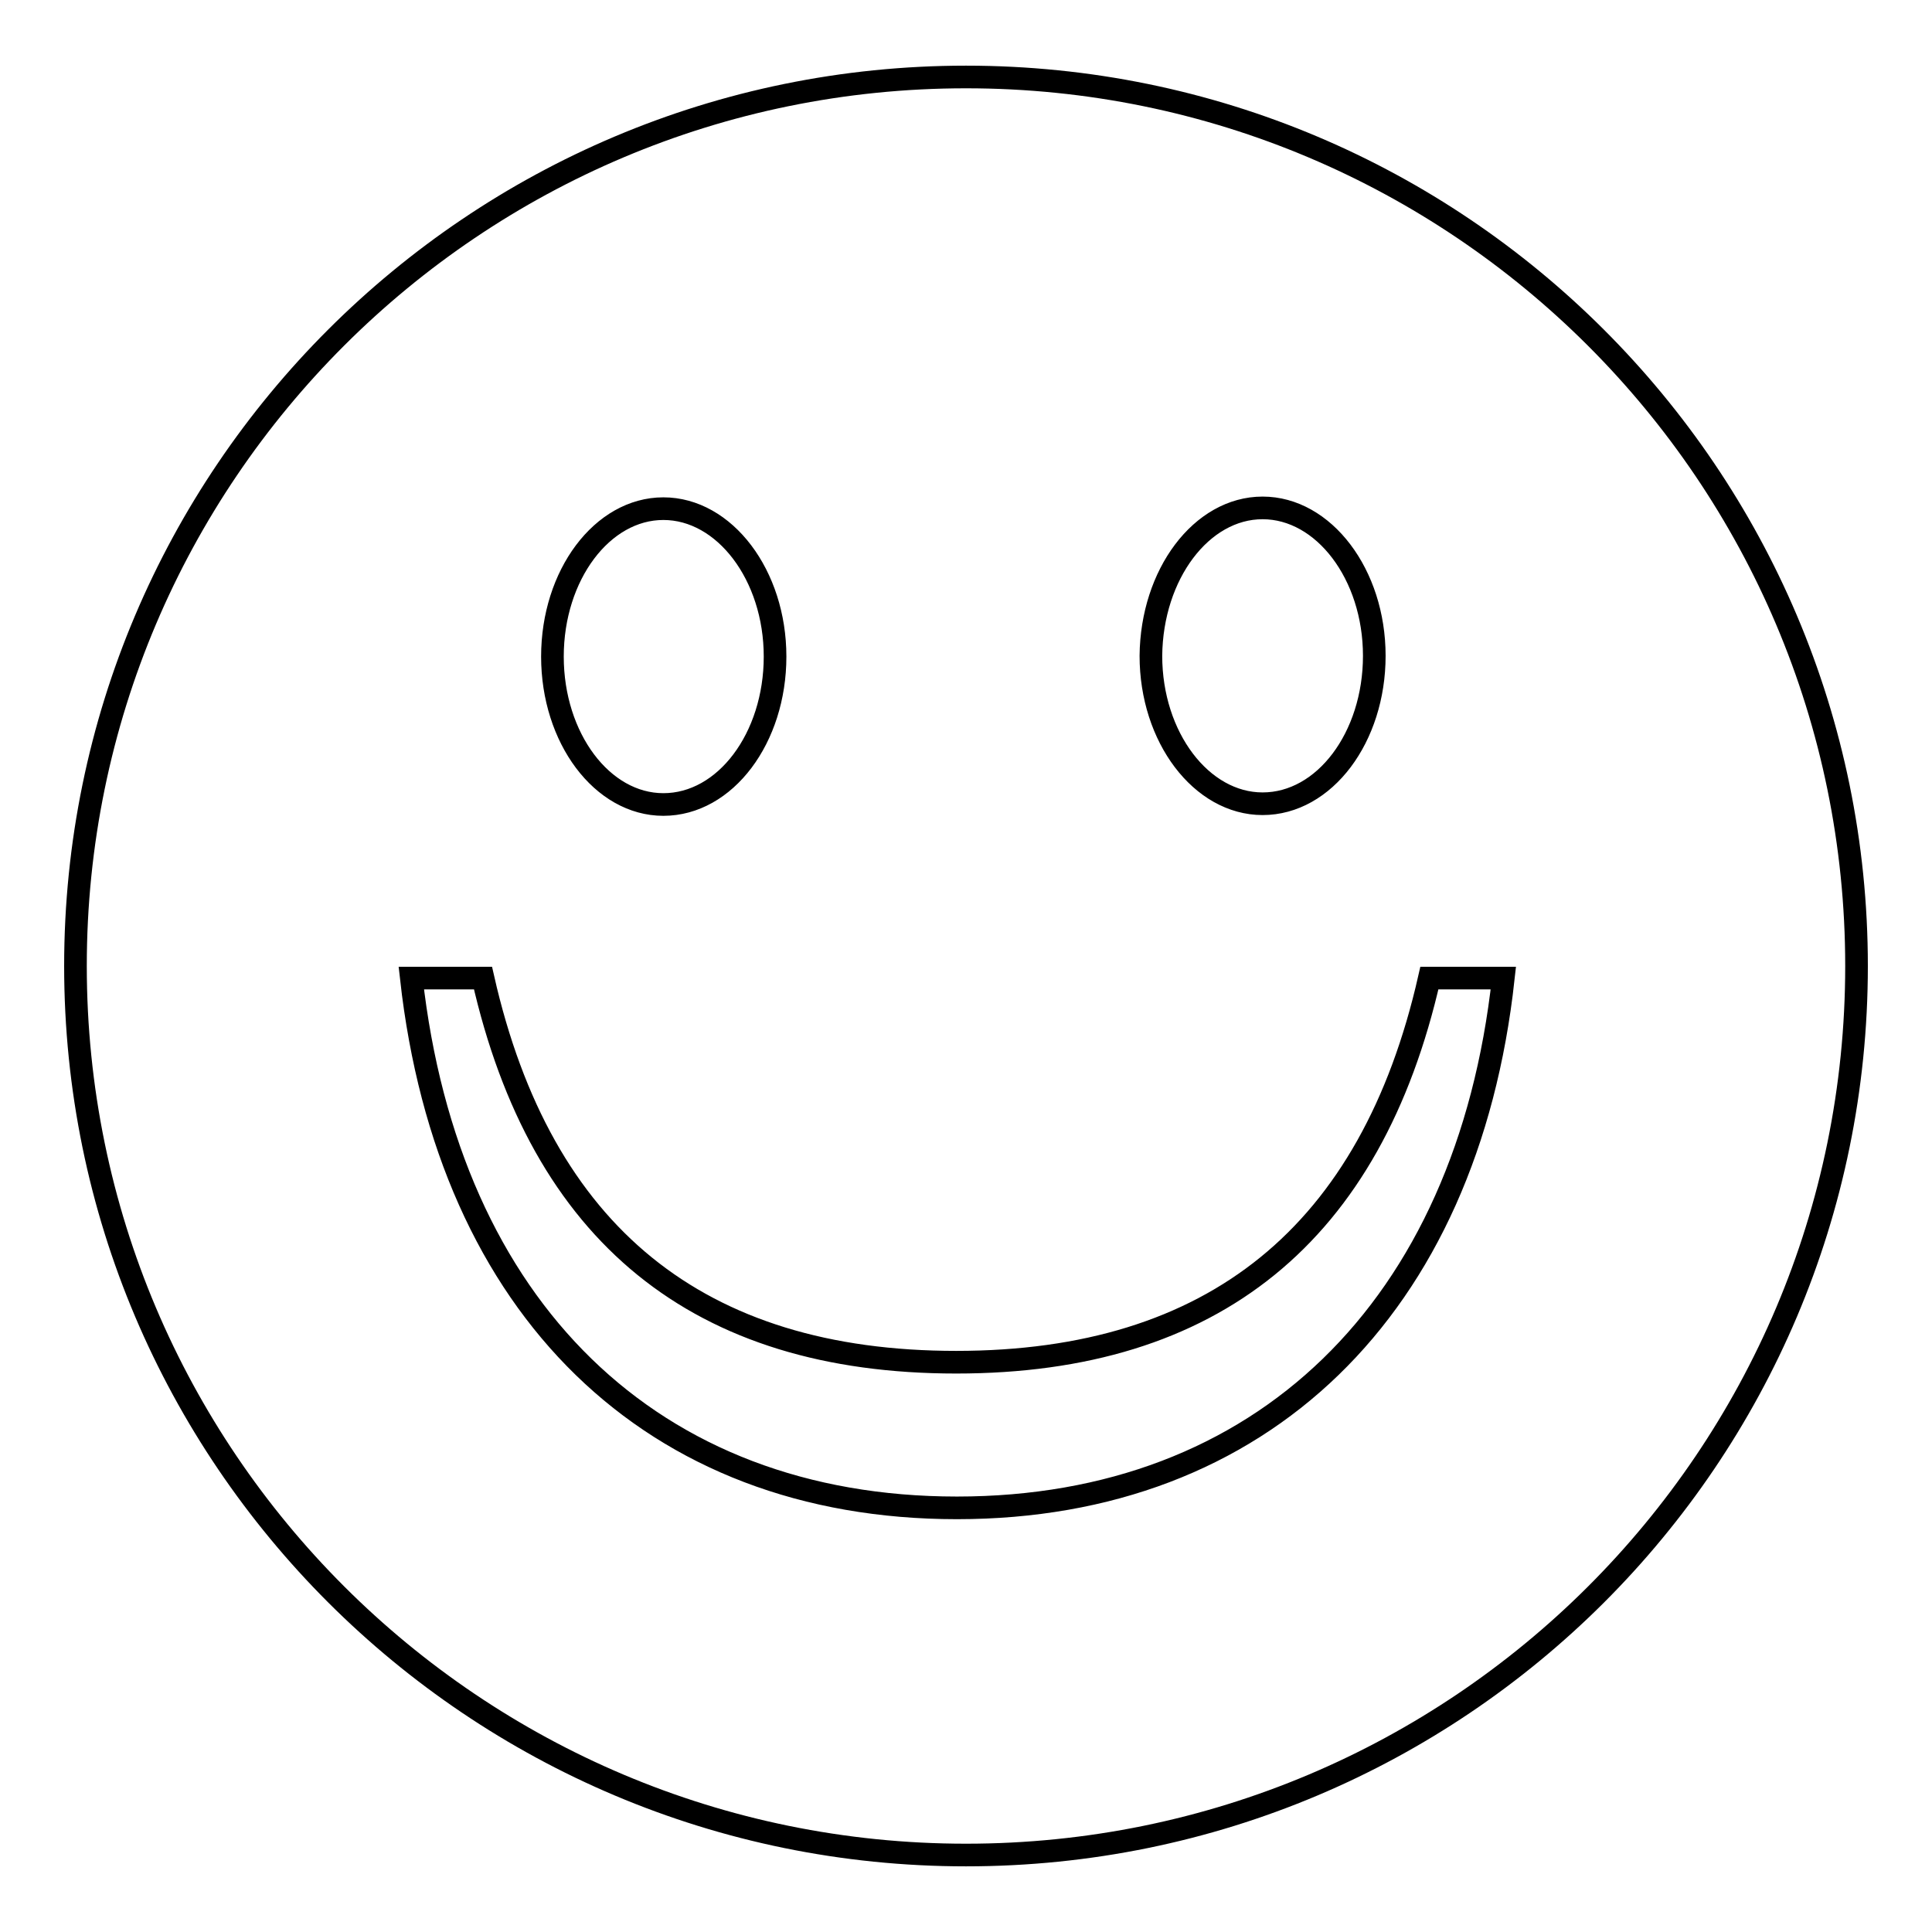
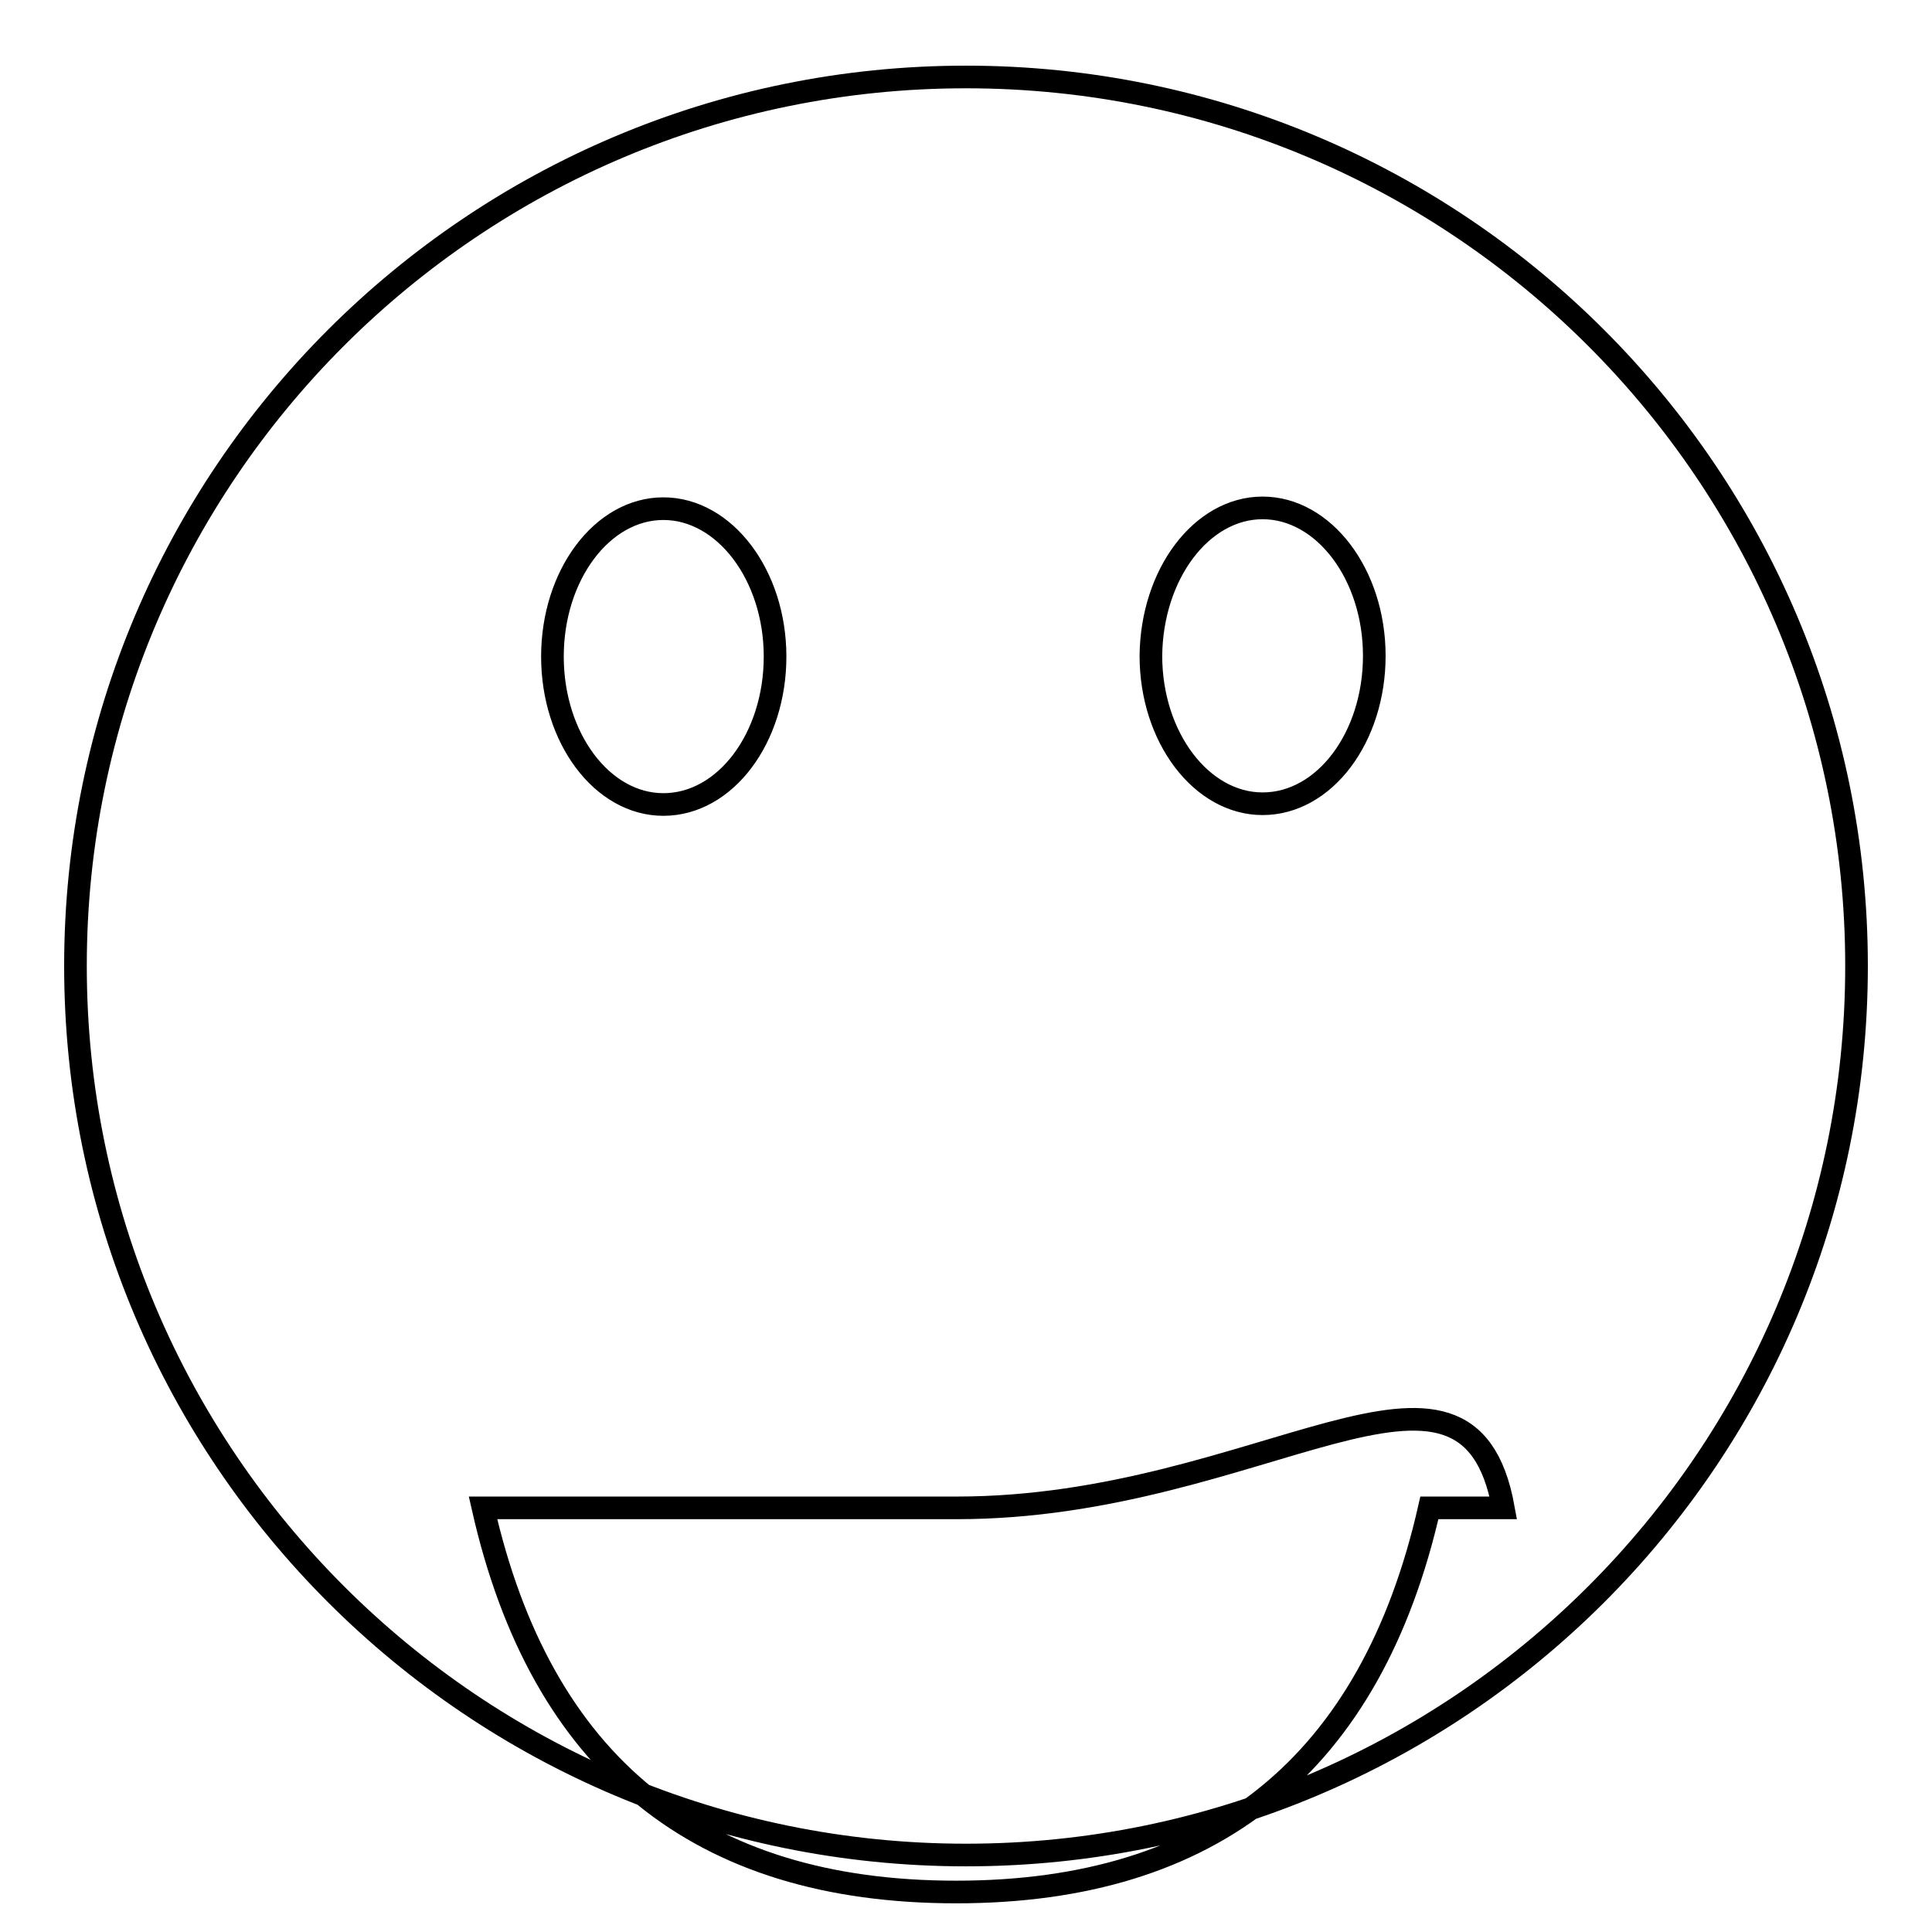
<svg xmlns="http://www.w3.org/2000/svg" version="1.1" x="0px" y="0px" viewBox="0 0 256 256" enable-background="new 0 0 256 256" xml:space="preserve">
  <g>
    <g>
-       <path stroke-width="3" fill-opacity="0" stroke="#000000" d="M128,10.2C62.8,10.2,10,63,10,128c0,65,52.8,117.8,118,117.8c65.2,0,118-52.7,118-117.8C246,63,193.2,10.2,128,10.2z M167.3,67.3c8.1,0,14.8,8.8,14.8,19.6s-6.6,19.6-14.8,19.6c-8.1,0-14.8-8.8-14.8-19.6C152.6,76.1,159.2,67.3,167.3,67.3z M87.9,67.4c8.1,0,14.8,8.8,14.8,19.6c0,10.8-6.6,19.6-14.8,19.6c-8.1,0-14.7-8.8-14.7-19.6C73.2,76.2,79.8,67.4,87.9,67.4z M126.8,199.8c-40.4,0-67.4-26.4-72.3-70.2H64c7.7,34,28.6,50.9,62.7,50.9s55-17,62.7-50.9h9.8C194.4,173.4,167.1,199.8,126.8,199.8z" />
+       <path stroke-width="3" fill-opacity="0" stroke="#000000" d="M128,10.2C62.8,10.2,10,63,10,128c0,65,52.8,117.8,118,117.8c65.2,0,118-52.7,118-117.8C246,63,193.2,10.2,128,10.2z M167.3,67.3c8.1,0,14.8,8.8,14.8,19.6s-6.6,19.6-14.8,19.6c-8.1,0-14.8-8.8-14.8-19.6C152.6,76.1,159.2,67.3,167.3,67.3z M87.9,67.4c8.1,0,14.8,8.8,14.8,19.6c0,10.8-6.6,19.6-14.8,19.6c-8.1,0-14.7-8.8-14.7-19.6C73.2,76.2,79.8,67.4,87.9,67.4z M126.8,199.8H64c7.7,34,28.6,50.9,62.7,50.9s55-17,62.7-50.9h9.8C194.4,173.4,167.1,199.8,126.8,199.8z" />
    </g>
  </g>
</svg>